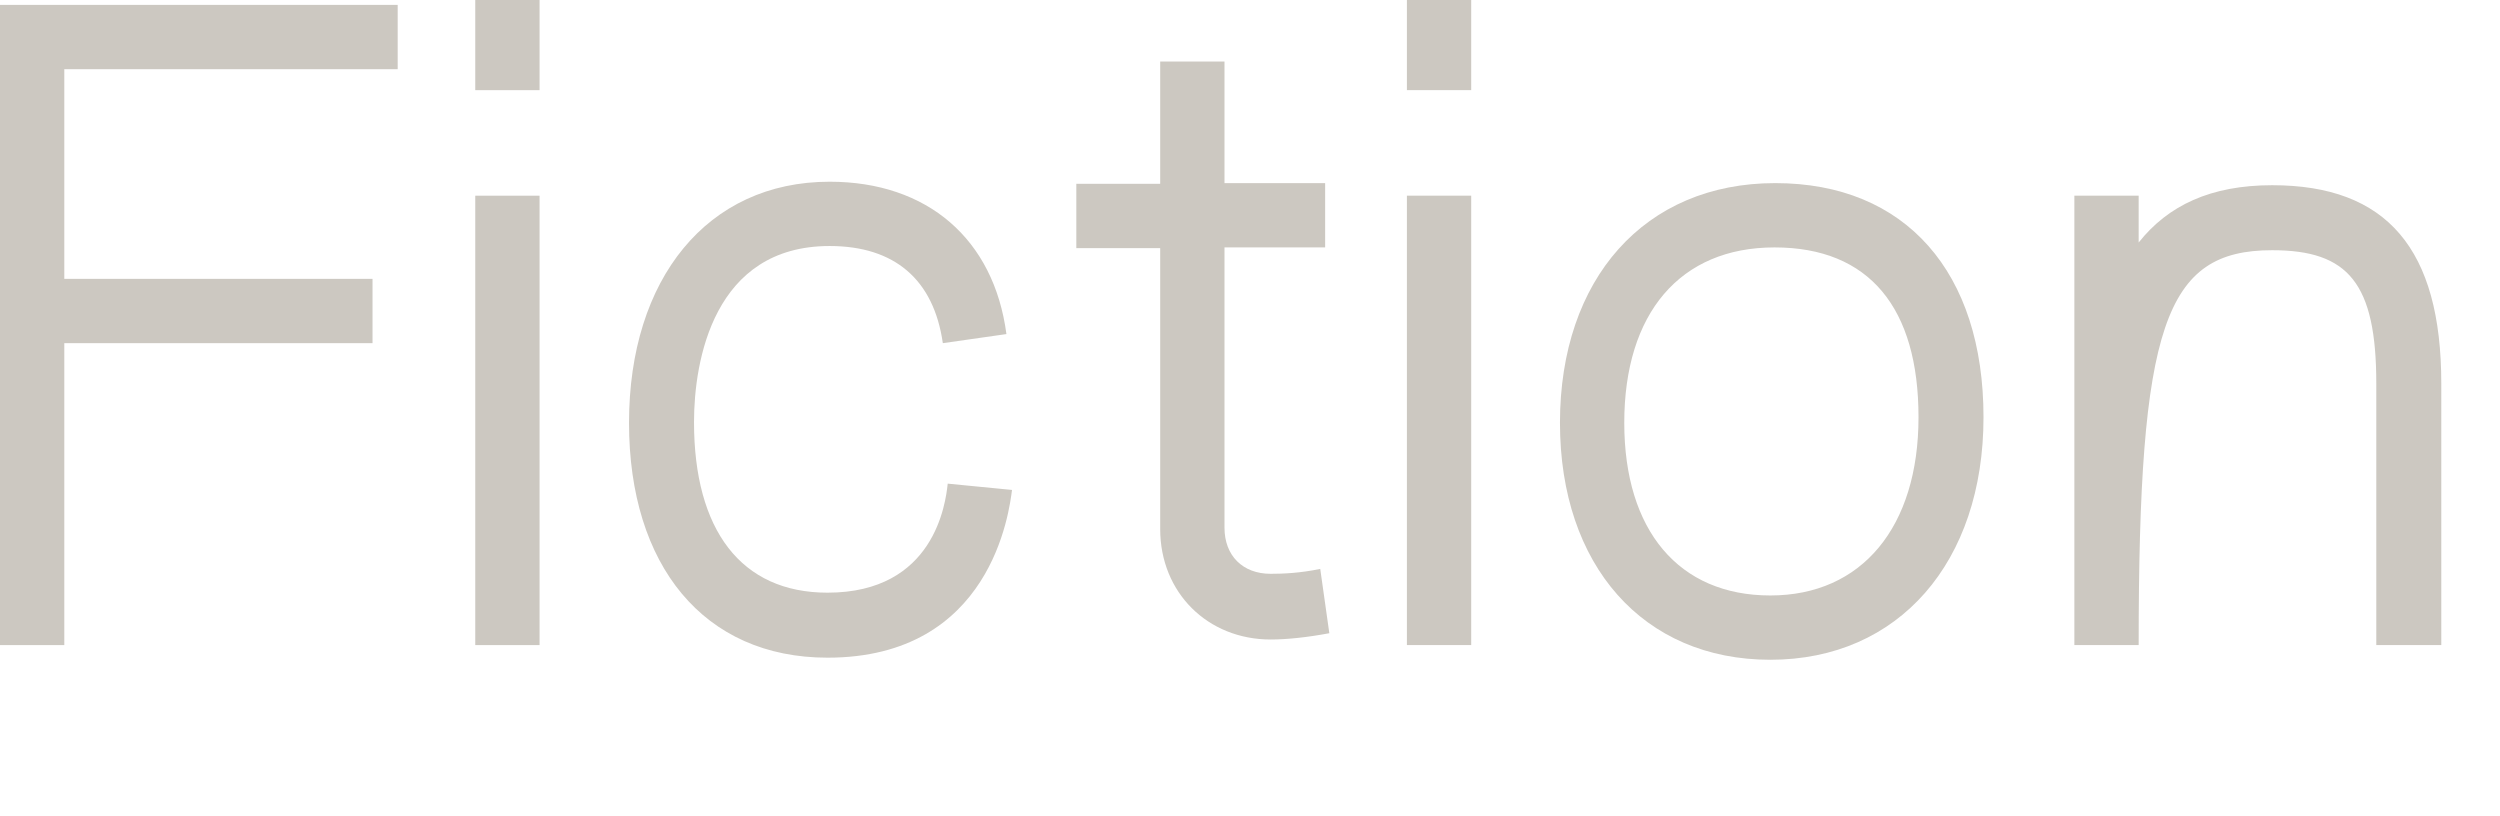
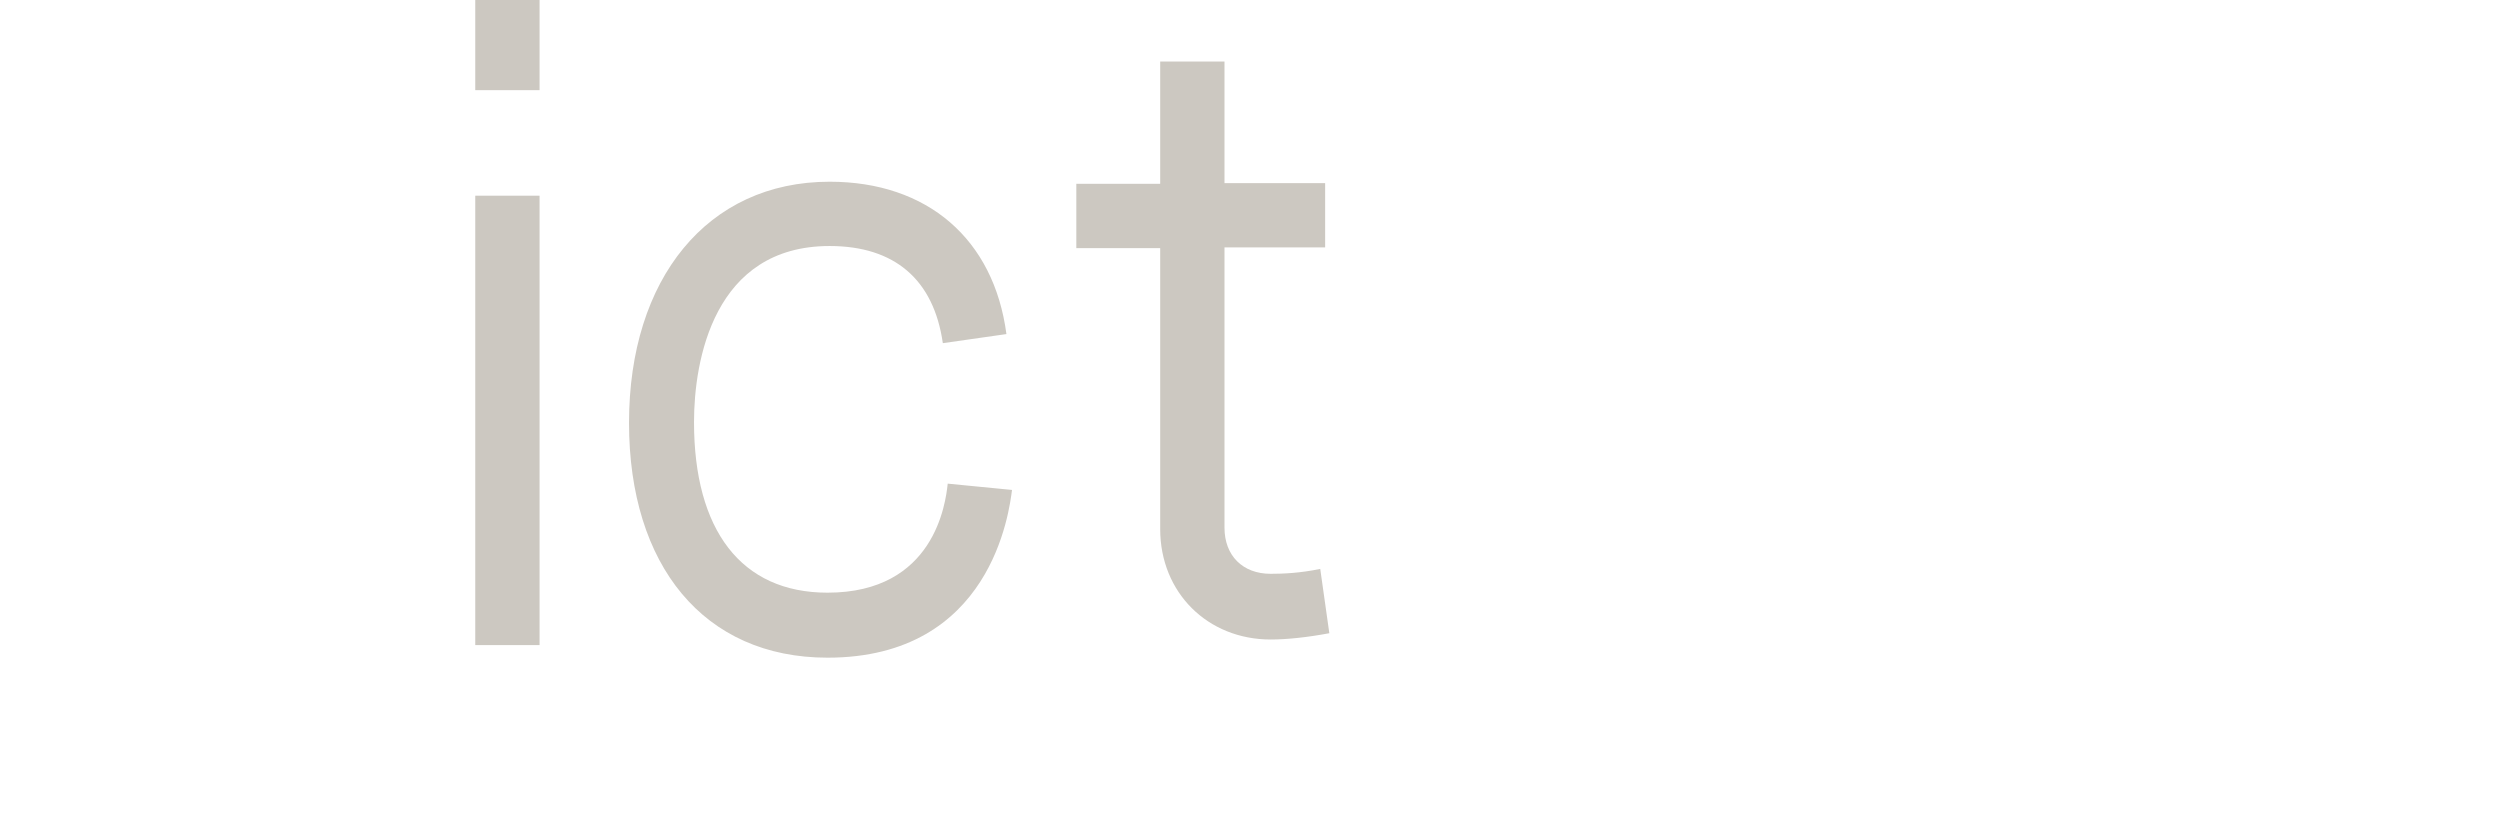
<svg xmlns="http://www.w3.org/2000/svg" xml:space="preserve" style="enable-background:new 0 0 357.7 116.8;" viewBox="0 0 357.7 116.8" y="0px" x="0px" id="Layer_1" version="1.1">
  <style type="text/css">
	.st0{fill:#CCC8C1;}
</style>
  <g>
-     <path d="M9.2,9.9v30h44.1v9.2H9.2v43.2H0V0.7h56.9v9.2H9.2z" class="st0" />
    <path d="M77.2,12.9H68V0h9.2V12.9z M77.2,92.3H68V28h9.2V92.3z" class="st0" />
    <path d="M118.4,94.1C100.7,94.1,90,80.9,90,60.5C90,39.9,101.2,26,118.7,26c14,0,23.5,8.2,25.3,21.8l-9.1,1.3   c-1.3-9.1-6.9-13.9-16.2-13.9c-16.6,0-19.4,16.4-19.4,25.2c0,15.4,6.7,24.4,19.1,24.4c15.3,0,16.9-12.8,17.2-15.6l9.2,0.9   C144.4,73.1,141.9,94.1,118.4,94.1z" class="st0" />
    <path d="M181.8,91.5c-9,0-15.8-6.7-15.8-15.8V35.5h-12v-9.2h12V8.8h9.2v17.4h14.4v9.2h-14.4v40.1c0,4,2.6,6.6,6.6,6.6   c1.8,0,4.2-0.1,7.1-0.7l1.3,9.2C187,91.2,184.1,91.5,181.8,91.5z" class="st0" />
-     <path d="M210.5,12.9h-9.2V0h9.2V12.9z M210.5,92.3h-9.2V28h9.2V92.3z" class="st0" />
-     <path d="M223.2,60.5c0-20.6,12.1-34.3,30.8-34.3s29.8,12.8,29.8,33.5s-12.1,34.7-30.5,34.7   C235.1,94.4,223.2,80.9,223.2,60.5z M274.5,59.7c0-15.6-7-24.3-20.6-24.3c-13.5,0-21.5,9.4-21.5,25.1c0,15.4,7.8,24.7,20.9,24.7   C266.4,85.2,274.5,75.4,274.5,59.7z" class="st0" />
-     <path d="M349.3,54.9v37.4H340V54.9c0-14.4-4-19.1-14.9-19.1c-15.4,0-19.1,10.8-19.1,56.5h-9.2V28h9.2v6.7   c4.2-5.3,10.3-8.2,19.1-8.2C341.5,26.5,349.3,35.6,349.3,54.9z" class="st0" />
  </g>
</svg>